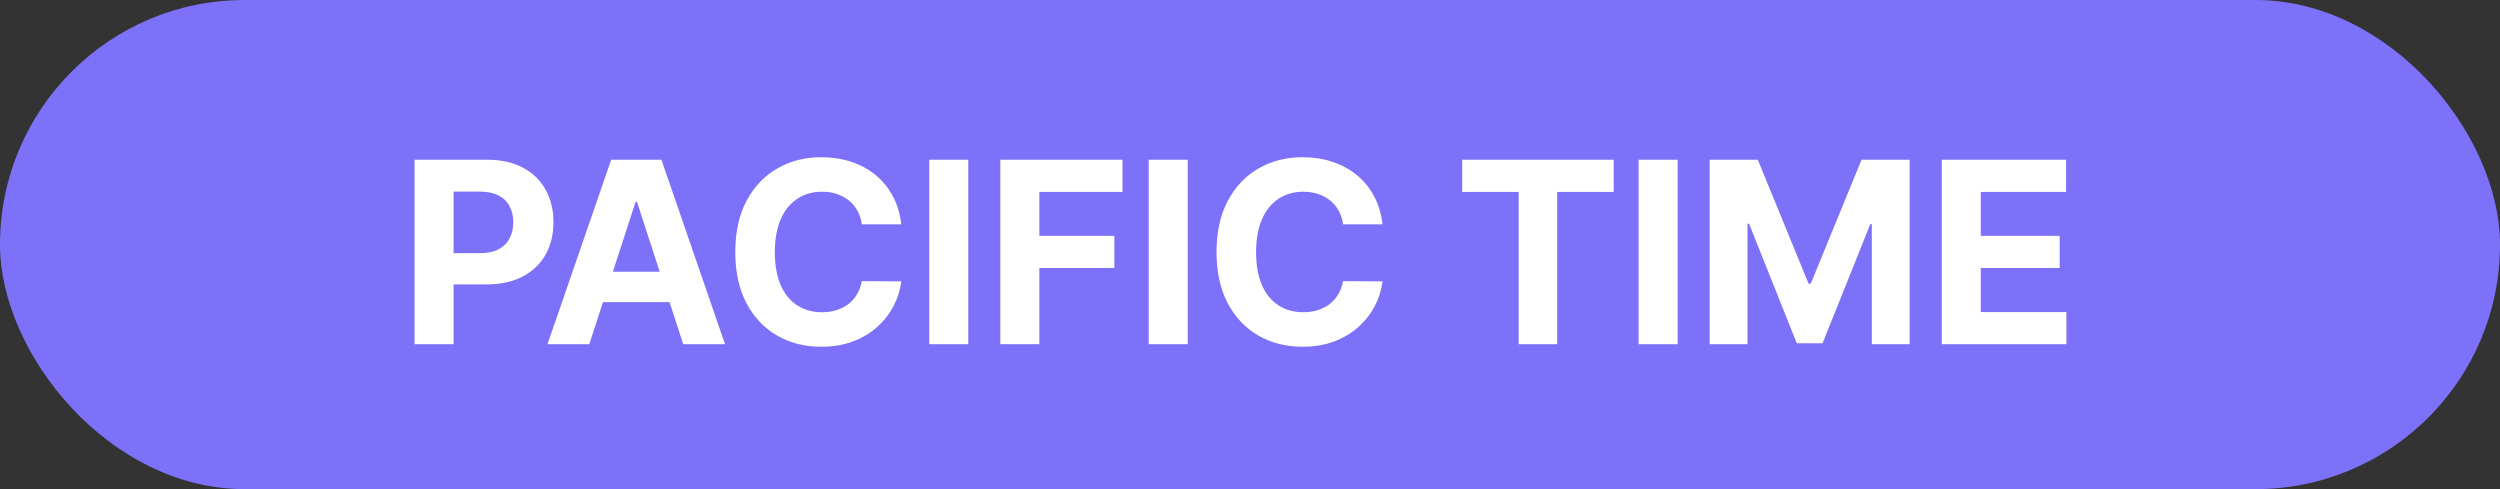
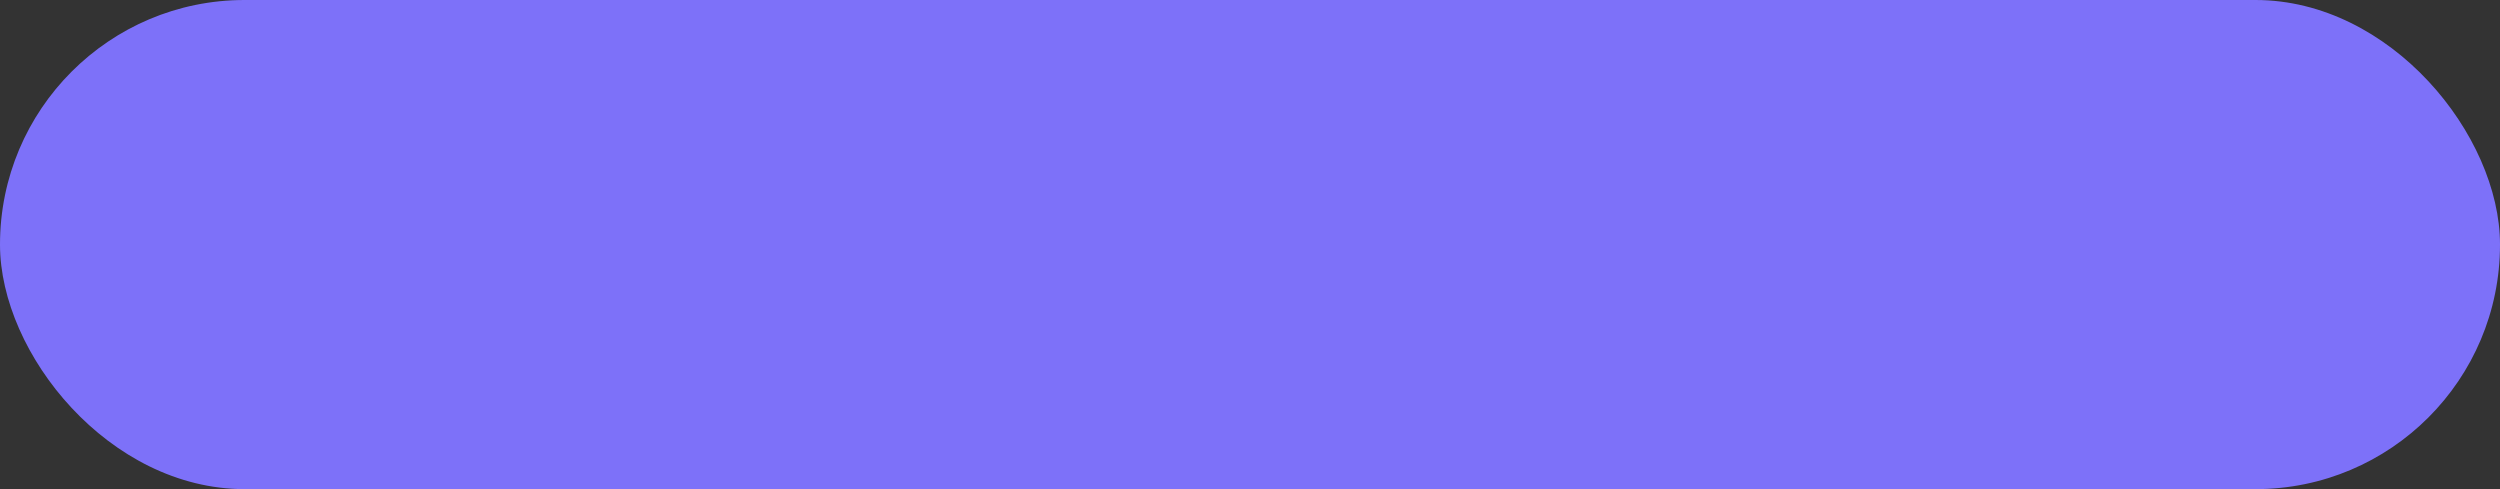
<svg xmlns="http://www.w3.org/2000/svg" width="138" height="27" viewBox="0 0 138 27" fill="none">
  <rect x="0" y="0" width="138" height="27" fill="#333333" stroke="none" />
  <rect width="138" height="27" rx="13.5" fill="#7D71F9" />
-   <path d="M22.885 19V8.818H26.902C27.674 8.818 28.332 8.966 28.876 9.261C29.419 9.552 29.834 9.958 30.119 10.479C30.407 10.996 30.551 11.592 30.551 12.268C30.551 12.945 30.405 13.541 30.114 14.058C29.822 14.575 29.399 14.978 28.846 15.266C28.296 15.555 27.63 15.699 26.847 15.699H24.287V13.974H26.499C26.914 13.974 27.255 13.902 27.523 13.76C27.795 13.614 27.997 13.414 28.13 13.158C28.266 12.9 28.334 12.603 28.334 12.268C28.334 11.93 28.266 11.635 28.13 11.383C27.997 11.128 27.795 10.931 27.523 10.792C27.252 10.649 26.907 10.578 26.489 10.578H25.038V19H22.885ZM32.529 19H30.222L33.737 8.818H36.511L40.021 19H37.714L35.163 11.145H35.084L32.529 19ZM32.384 14.998H37.833V16.678H32.384V14.998ZM49.751 12.383H47.574C47.534 12.101 47.453 11.851 47.33 11.632C47.208 11.41 47.05 11.221 46.858 11.065C46.666 10.91 46.444 10.79 46.192 10.707C45.943 10.624 45.673 10.583 45.381 10.583C44.854 10.583 44.395 10.714 44.004 10.976C43.613 11.234 43.31 11.612 43.094 12.109C42.879 12.603 42.771 13.203 42.771 13.909C42.771 14.635 42.879 15.245 43.094 15.739C43.313 16.233 43.618 16.605 44.009 16.857C44.4 17.109 44.853 17.235 45.367 17.235C45.655 17.235 45.922 17.197 46.167 17.121C46.416 17.044 46.636 16.933 46.828 16.788C47.02 16.639 47.179 16.458 47.305 16.246C47.435 16.034 47.524 15.792 47.574 15.52L49.751 15.53C49.695 15.997 49.554 16.448 49.329 16.882C49.107 17.313 48.807 17.699 48.429 18.041C48.054 18.379 47.607 18.647 47.087 18.846C46.57 19.041 45.985 19.139 45.332 19.139C44.423 19.139 43.611 18.934 42.896 18.523C42.183 18.112 41.62 17.517 41.205 16.738C40.794 15.959 40.589 15.016 40.589 13.909C40.589 12.799 40.798 11.854 41.215 11.075C41.633 10.296 42.2 9.703 42.916 9.295C43.631 8.884 44.437 8.679 45.332 8.679C45.922 8.679 46.468 8.762 46.972 8.928C47.479 9.093 47.928 9.335 48.32 9.653C48.711 9.968 49.029 10.354 49.274 10.812C49.523 11.269 49.682 11.793 49.751 12.383ZM53.448 8.818V19H51.295V8.818H53.448ZM55.219 19V8.818H61.96V10.593H57.372V13.019H61.513V14.794H57.372V19H55.219ZM65.561 8.818V19H63.408V8.818H65.561ZM76.316 12.383H74.138C74.099 12.101 74.017 11.851 73.895 11.632C73.772 11.41 73.615 11.221 73.422 11.065C73.23 10.91 73.008 10.79 72.756 10.707C72.508 10.624 72.237 10.583 71.946 10.583C71.419 10.583 70.96 10.714 70.569 10.976C70.178 11.234 69.874 11.612 69.659 12.109C69.444 12.603 69.336 13.203 69.336 13.909C69.336 14.635 69.444 15.245 69.659 15.739C69.878 16.233 70.183 16.605 70.574 16.857C70.965 17.109 71.417 17.235 71.931 17.235C72.219 17.235 72.486 17.197 72.731 17.121C72.98 17.044 73.2 16.933 73.393 16.788C73.585 16.639 73.744 16.458 73.87 16.246C73.999 16.034 74.089 15.792 74.138 15.52L76.316 15.53C76.26 15.997 76.119 16.448 75.893 16.882C75.671 17.313 75.371 17.699 74.993 18.041C74.619 18.379 74.171 18.647 73.651 18.846C73.134 19.041 72.549 19.139 71.896 19.139C70.988 19.139 70.176 18.934 69.46 18.523C68.748 18.112 68.184 17.517 67.77 16.738C67.359 15.959 67.153 15.016 67.153 13.909C67.153 12.799 67.362 11.854 67.78 11.075C68.197 10.296 68.764 9.703 69.48 9.295C70.196 8.884 71.001 8.679 71.896 8.679C72.486 8.679 73.033 8.762 73.537 8.928C74.044 9.093 74.493 9.335 74.884 9.653C75.275 9.968 75.593 10.354 75.839 10.812C76.087 11.269 76.246 11.793 76.316 12.383ZM80.712 10.593V8.818H89.074V10.593H85.957V19H83.829V10.593H80.712ZM92.604 8.818V19H90.451V8.818H92.604ZM94.375 8.818H97.03L99.834 15.659H99.953L102.757 8.818H105.412V19H103.324V12.373H103.24L100.605 18.95H99.183L96.548 12.348H96.463V19H94.375V8.818ZM107.186 19V8.818H114.047V10.593H109.338V13.019H113.694V14.794H109.338V17.225H114.066V19H107.186Z" fill="white" />
</svg>